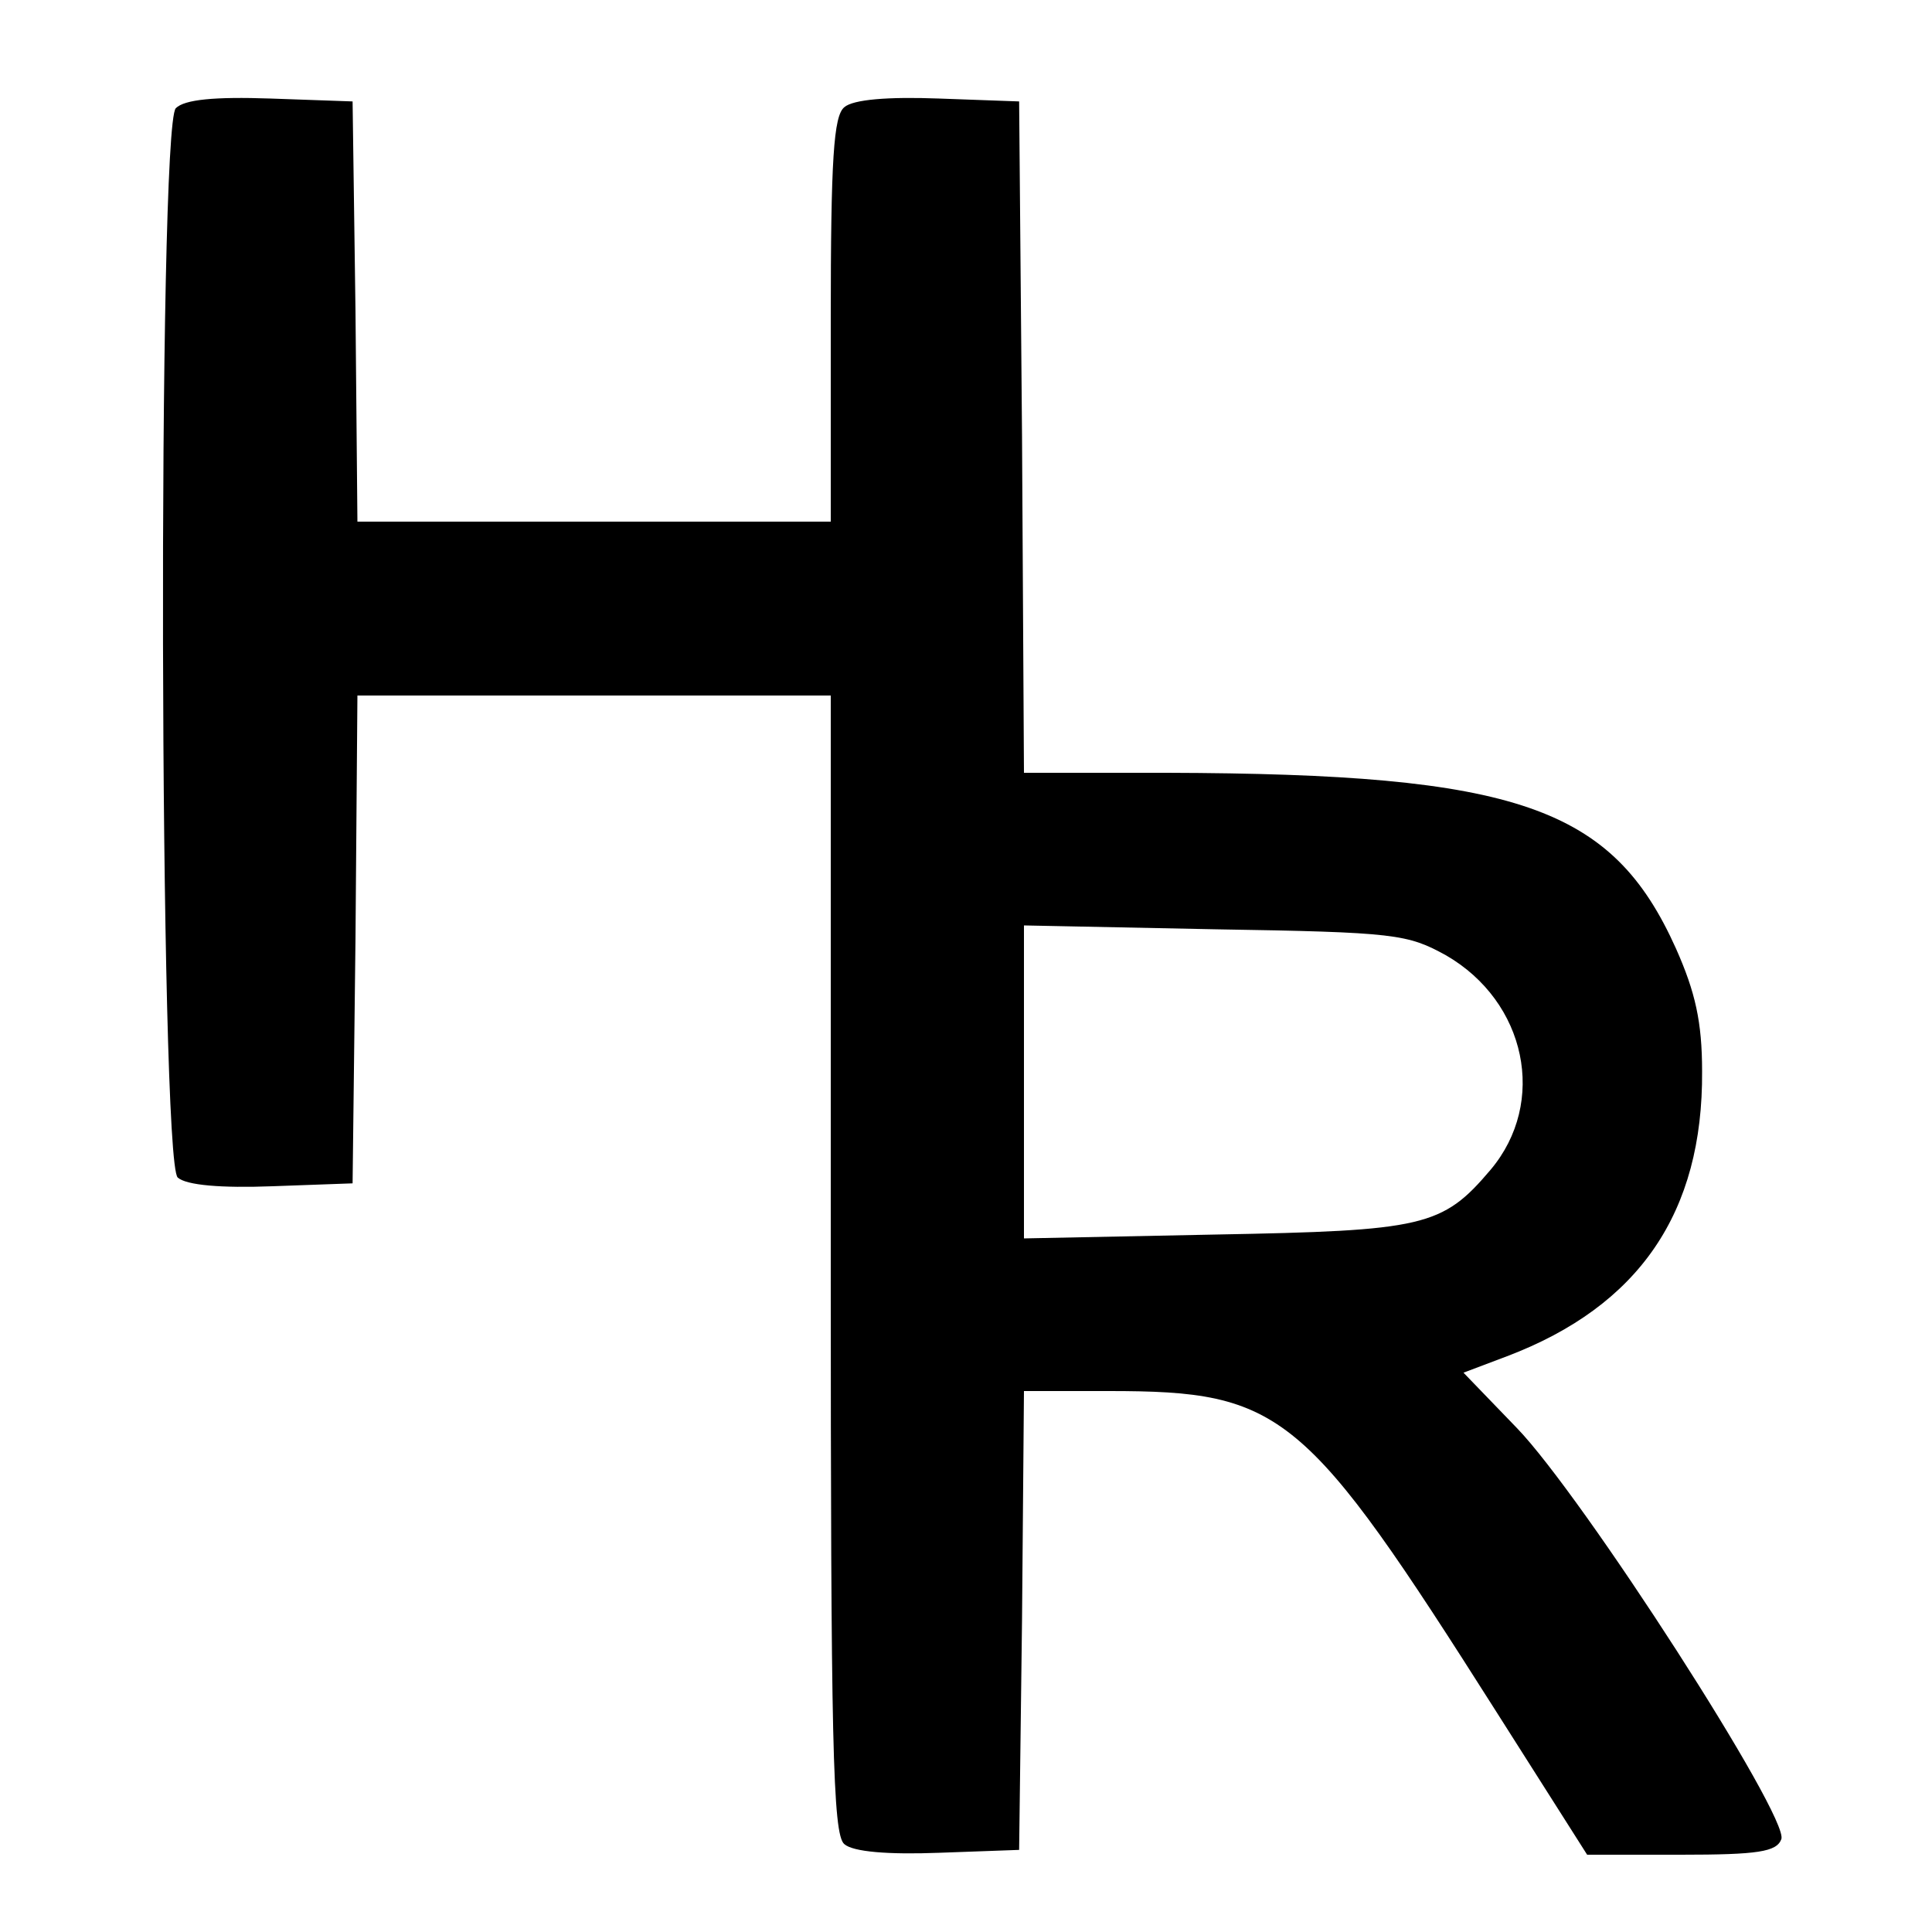
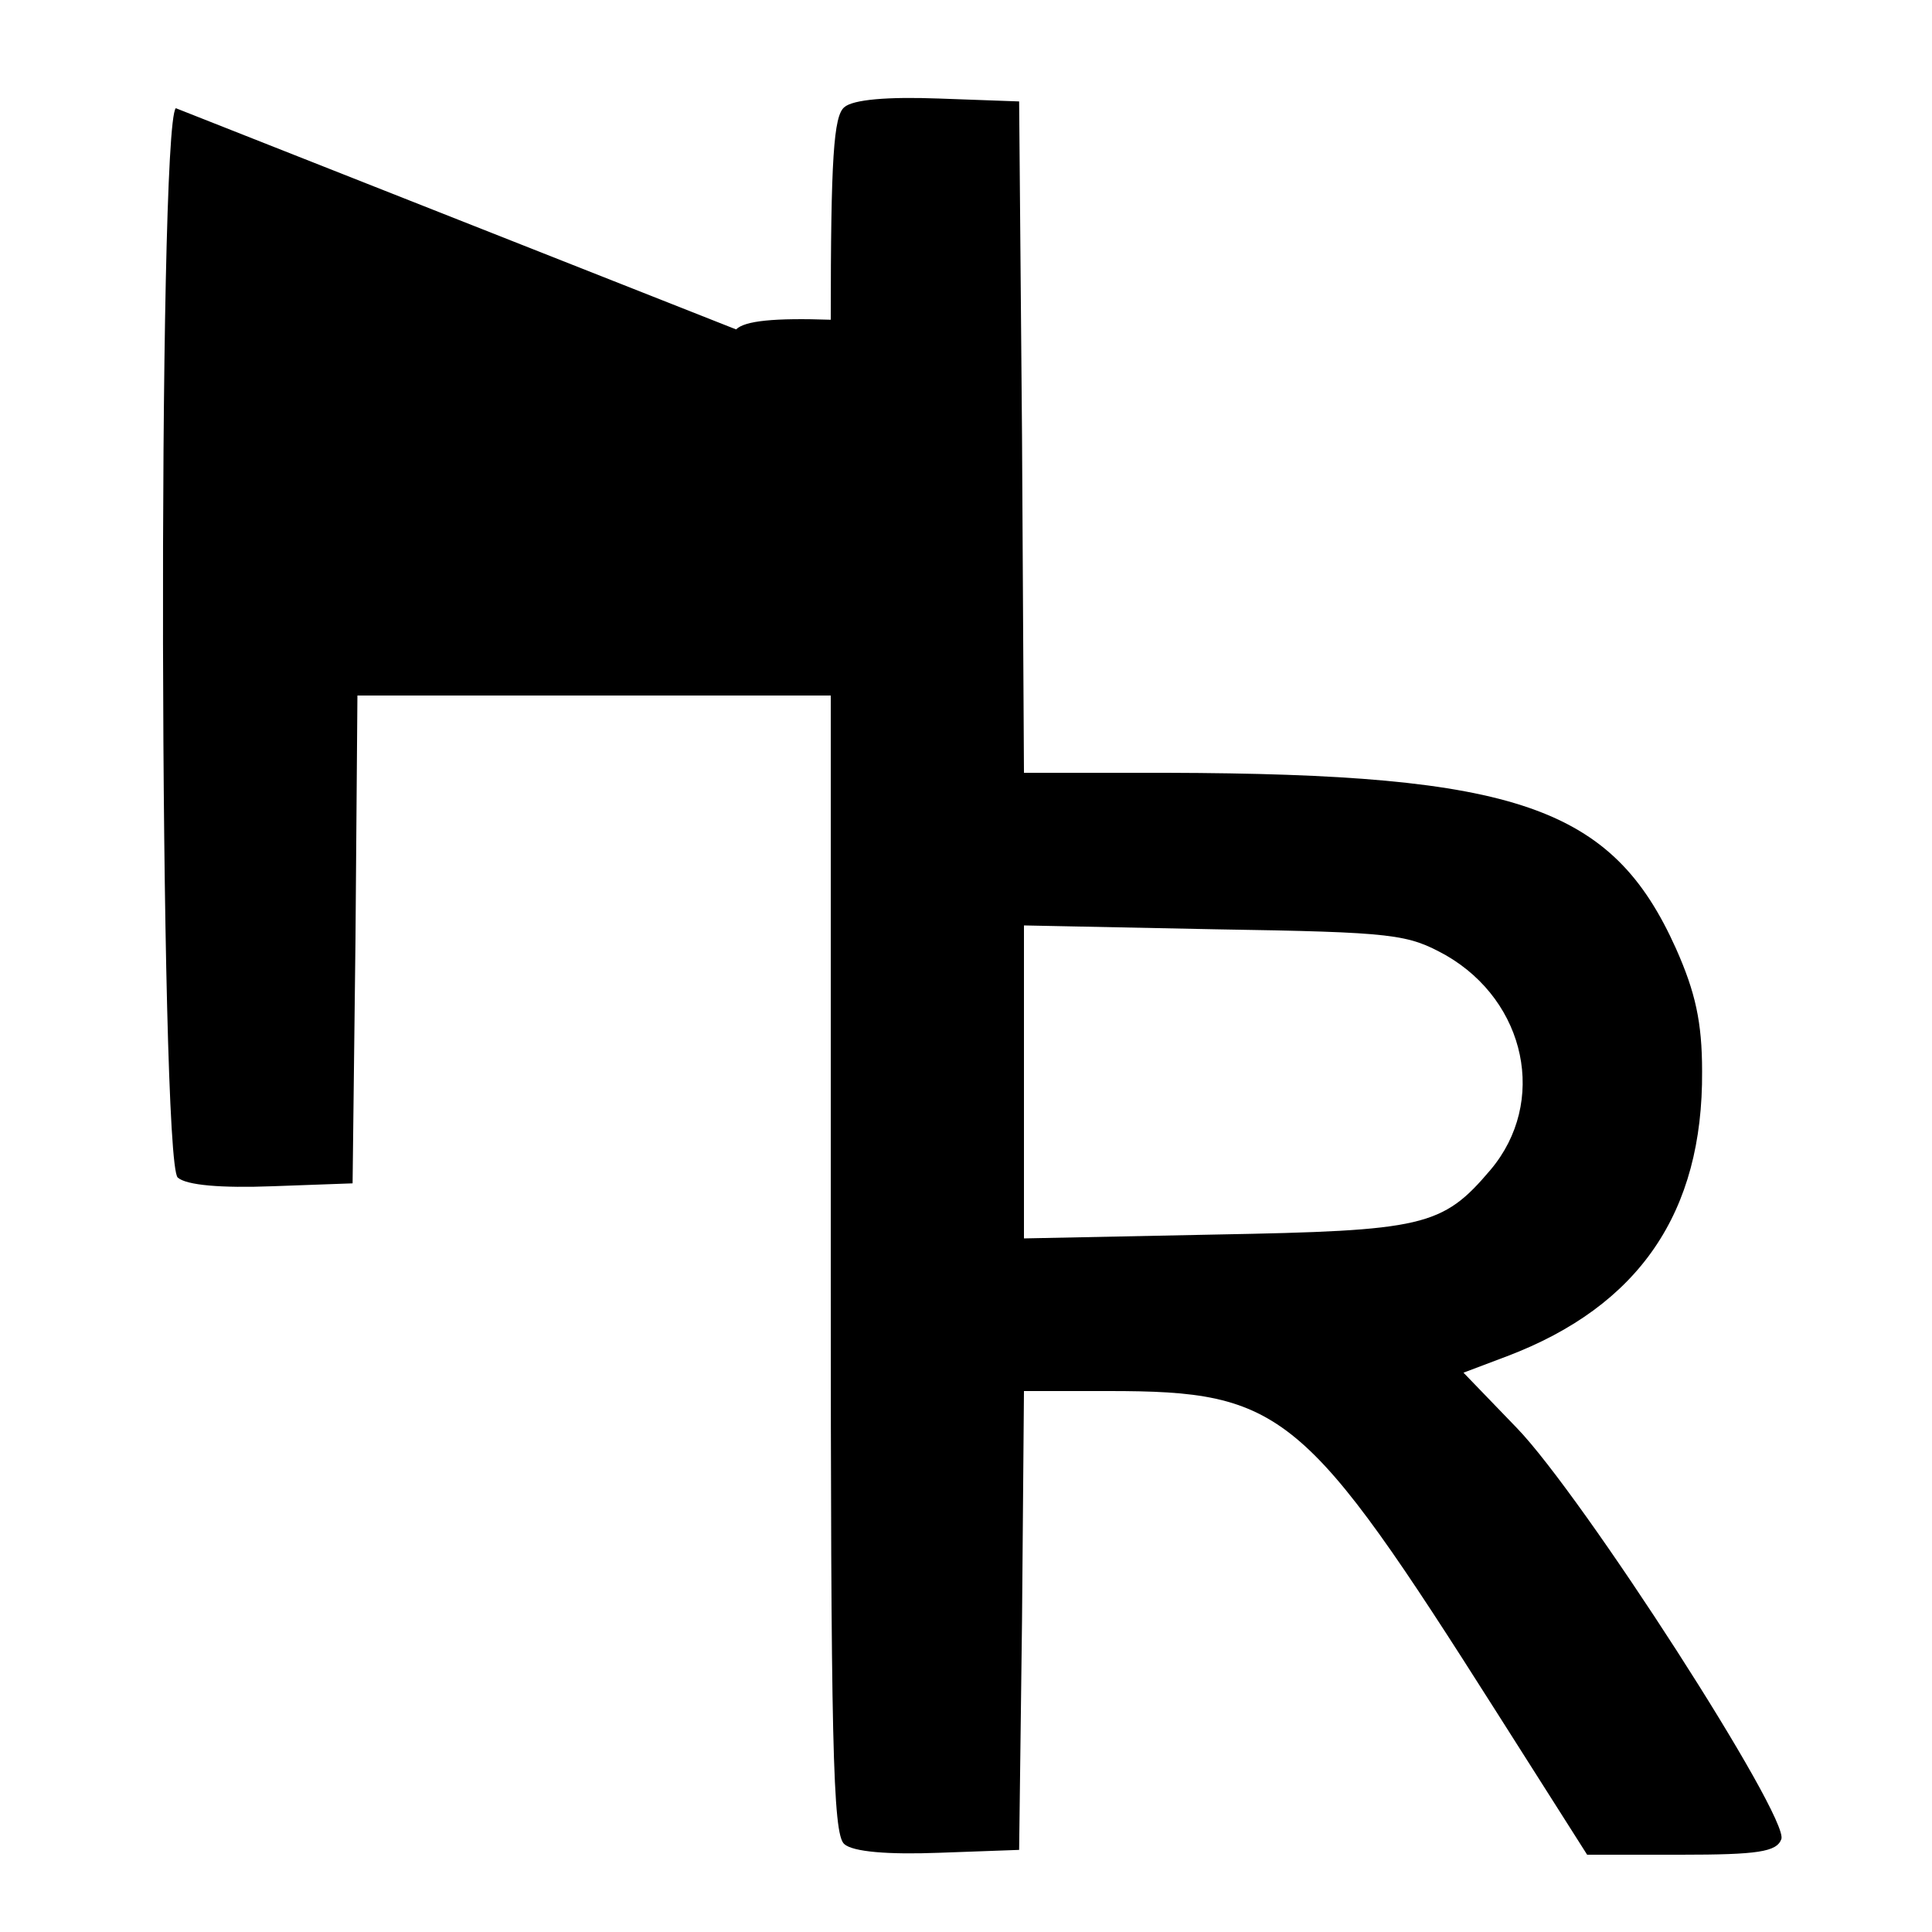
<svg xmlns="http://www.w3.org/2000/svg" version="1.0" width="200pt" height="200pt" viewBox="0 0 200 200" preserveAspectRatio="xMidYMid meet">
  <g transform="translate(0,200) scale(0.1,-0.1)" fill="#000000" stroke="none">
-     <path d="M182 1888 c-19 -19 -17 -1091 2 -1107 9 -8 45 -11 98 -9 l83 3 3 253 2 252 245 0 245 0 0 -589 c0 -493 2 -590 14 -600 9 -8 45 -11 98 -9 l83 3 3 238 2 237 88 0 c180 0 203 -20 401 -332 l94 -148 97 0 c80 0 99 3 104 16 9 22 -206 356 -274 426 l-55 57 45 17 c137 52 203 149 202 295 0 51 -7 82 -27 127 -66 147 -164 181 -527 182 l-148 0 -2 348 -3 347 -83 3 c-53 2 -89 -1 -98 -9 -11 -9 -14 -53 -14 -220 l0 -209 -245 0 -245 0 -2 218 -3 217 -85 3 c-58 2 -89 -1 -98 -10z m1315 -877 c83 -48 105 -152 46 -222 -50 -59 -69 -63 -285 -67 l-198 -4 0 162 0 162 198 -4 c187 -3 199 -5 239 -27z" />
+     <path d="M182 1888 c-19 -19 -17 -1091 2 -1107 9 -8 45 -11 98 -9 l83 3 3 253 2 252 245 0 245 0 0 -589 c0 -493 2 -590 14 -600 9 -8 45 -11 98 -9 l83 3 3 238 2 237 88 0 c180 0 203 -20 401 -332 l94 -148 97 0 c80 0 99 3 104 16 9 22 -206 356 -274 426 l-55 57 45 17 c137 52 203 149 202 295 0 51 -7 82 -27 127 -66 147 -164 181 -527 182 l-148 0 -2 348 -3 347 -83 3 c-53 2 -89 -1 -98 -9 -11 -9 -14 -53 -14 -220 c-58 2 -89 -1 -98 -10z m1315 -877 c83 -48 105 -152 46 -222 -50 -59 -69 -63 -285 -67 l-198 -4 0 162 0 162 198 -4 c187 -3 199 -5 239 -27z" />
  </g>
</svg>